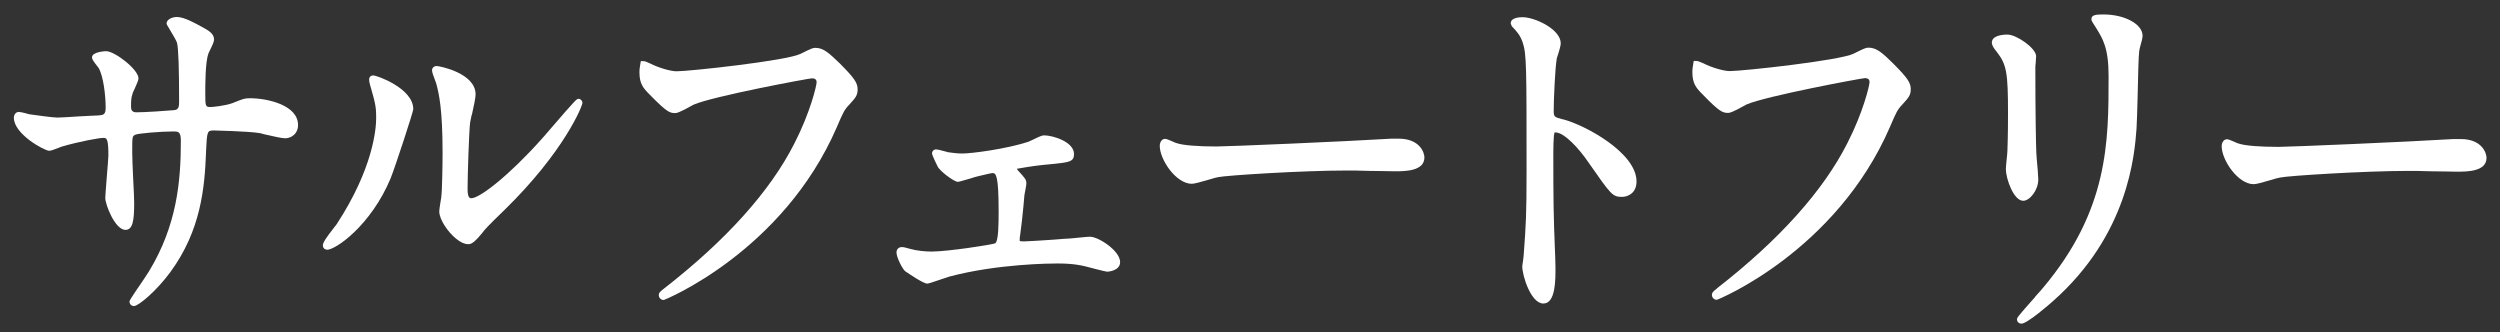
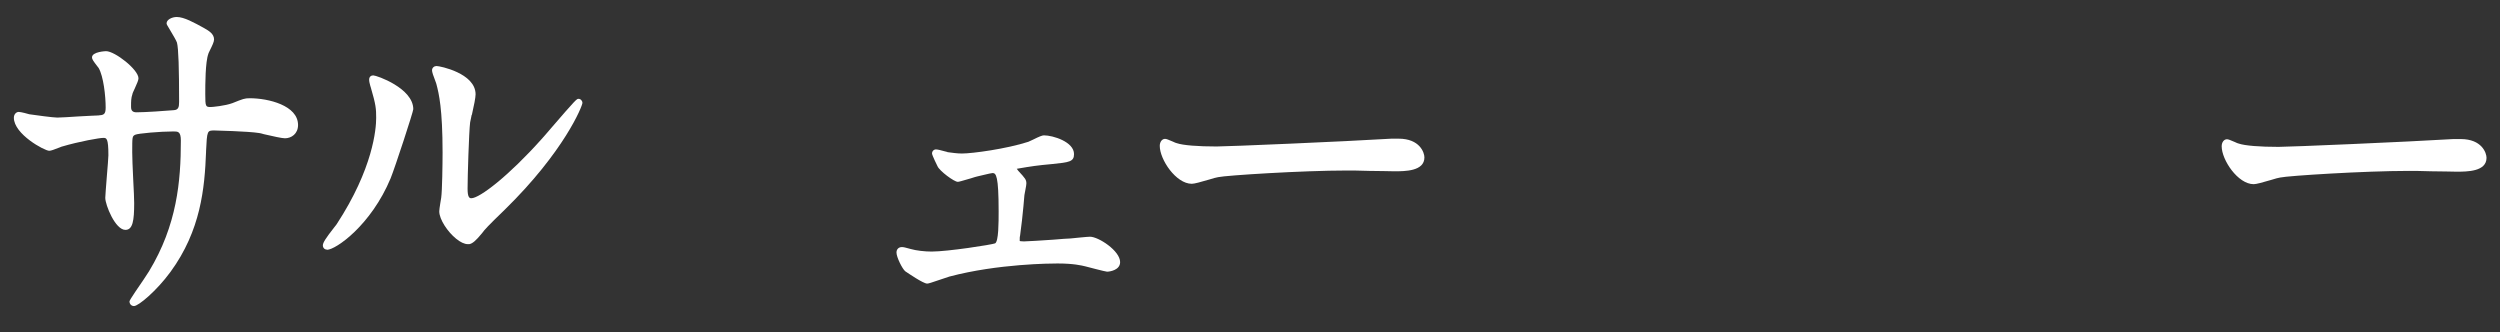
<svg xmlns="http://www.w3.org/2000/svg" width="128" height="17" viewBox="0 0 128 17" fill="none">
  <rect x="0" y="0" width="128" height="17" fill="#333333" stroke="none" />
  <g id="Group 9">
    <path id="Vector" d="M5.05 5.91C4.9 5.91 4.48 5.94 4.03 5.96C3.57 5.99 3.1 6.02 2.93 6.02C2.72 6.02 1.77 5.89 1.5 5.85C1.44 5.83 1.07 5.73 0.96 5.73C0.84 5.73 0.71 5.84 0.71 6.03C0.71 6.87 2.28 7.72 2.52 7.72C2.61 7.72 2.77 7.66 3.05 7.55C3.09 7.53 3.13 7.52 3.15 7.51C4.1 7.23 5.1 7.06 5.29 7.06C5.45 7.06 5.55 7.06 5.55 7.95C5.55 8.04 5.51 8.57 5.47 9.03C5.43 9.55 5.39 10.03 5.39 10.13C5.39 10.49 5.9 11.77 6.42 11.77C6.8 11.77 6.87 11.29 6.87 10.4C6.87 10.22 6.85 9.71 6.82 9.18C6.79 8.61 6.77 8.01 6.77 7.8C6.77 6.99 6.77 6.98 6.92 6.9C7.06 6.83 8.21 6.73 8.88 6.73C9.11 6.73 9.26 6.73 9.26 7.2C9.26 9.28 9.06 11.53 7.63 13.89C7.55 14.03 7.2 14.54 6.94 14.92C6.733 15.227 6.63 15.397 6.63 15.43C6.63 15.57 6.73 15.67 6.86 15.67C7.09 15.67 8.02 14.89 8.73 13.92C10.28 11.8 10.48 9.64 10.55 7.78V7.74C10.6 6.68 10.61 6.68 10.98 6.68C11 6.68 12.69 6.72 13.26 6.81C13.31 6.81 13.4 6.84 13.51 6.87C13.99 6.98 14.43 7.08 14.59 7.08C14.92 7.08 15.26 6.85 15.26 6.4C15.26 5.4 13.74 5.03 12.79 5.03C12.52 5.03 12.45 5.06 11.9 5.28C11.52 5.42 10.87 5.48 10.79 5.48C10.53 5.48 10.51 5.46 10.51 4.82C10.51 4.33 10.51 3.17 10.67 2.75C10.67 2.72 10.71 2.67 10.74 2.59C10.87 2.33 10.96 2.14 10.96 2.02C10.96 1.73 10.68 1.57 10.47 1.45C9.93 1.15 9.42 0.87 9.05 0.87C8.8 0.87 8.53 1.01 8.53 1.19C8.53 1.24 8.53 1.25 8.72 1.56C8.84 1.76 9.04 2.1 9.06 2.18C9.14 2.48 9.17 3.51 9.17 5.22C9.17 5.49 9.13 5.62 8.91 5.64C8.47 5.68 7.41 5.75 6.99 5.75C6.8 5.75 6.71 5.67 6.71 5.48V5.4C6.71 5.23 6.71 5.01 6.78 4.82C6.78 4.78 6.85 4.64 6.9 4.53C7.02 4.27 7.09 4.1 7.09 4.01C7.09 3.56 5.88 2.62 5.43 2.62C5.43 2.62 4.71 2.64 4.71 2.94C4.71 3.03 4.78 3.13 4.98 3.39C5.01 3.43 5.04 3.47 5.05 3.48C5.3 3.91 5.41 4.92 5.41 5.51C5.41 5.87 5.3 5.89 5.03 5.91H5.05Z" fill="white" />
    <path id="Vector_2" d="M24.16 5.88C24.27 5.4 24.35 4.99 24.35 4.83C24.35 3.75 22.52 3.38 22.35 3.38C22.24 3.38 22.12 3.46 22.12 3.6C22.12 3.68 22.17 3.85 22.33 4.26L22.35 4.33C22.47 4.79 22.66 5.57 22.66 7.82C22.66 8.36 22.64 9.79 22.59 10.12C22.59 10.12 22.49 10.7 22.49 10.82C22.49 11.24 22.93 11.88 23.35 12.22C23.57 12.4 23.78 12.5 23.95 12.5C23.98 12.5 24.01 12.5 24.03 12.5C24.19 12.47 24.36 12.33 24.68 11.94C24.8 11.77 24.98 11.57 25.83 10.75C28.9 7.75 29.82 5.42 29.82 5.27C29.82 5.16 29.73 5.06 29.62 5.06C29.53 5.06 29.51 5.06 28.2 6.58C27.99 6.83 27.81 7.03 27.73 7.12C26.06 8.99 24.56 10.15 24.13 10.15C24.03 10.15 23.94 10.09 23.94 9.66C23.94 9.05 24.01 6.76 24.07 6.27C24.08 6.2 24.11 6.06 24.15 5.88H24.16Z" fill="white" />
    <path id="Vector_3" d="M16.74 12.79C17.19 12.79 19 11.53 20 9.13C20.23 8.56 21.16 5.72 21.16 5.59C21.16 4.52 19.29 3.86 19.11 3.86C19.01 3.86 18.9 3.92 18.9 4.08C18.9 4.18 18.93 4.28 18.96 4.4L18.98 4.46C19.25 5.38 19.26 5.57 19.26 6.04C19.26 6.59 19.11 8.62 17.23 11.49C17.2 11.53 17.15 11.6 17.09 11.67C16.7 12.17 16.53 12.42 16.53 12.56C16.53 12.69 16.62 12.78 16.74 12.78V12.79Z" fill="white" />
-     <path id="Vector_4" d="M33.2 3.21C33.1 3.16 33.01 3.13 32.92 3.13H32.81L32.79 3.24C32.76 3.43 32.74 3.53 32.74 3.7C32.74 4.29 32.93 4.51 33.27 4.85C34.16 5.76 34.3 5.79 34.58 5.79C34.63 5.79 34.75 5.79 35.51 5.36C36.49 4.93 41.37 4.02 41.57 4.01C41.81 4.01 41.81 4.16 41.81 4.22C41.81 4.37 41.5 5.73 40.67 7.35C39.43 9.79 37.19 12.29 33.99 14.78C33.81 14.92 33.73 14.98 33.73 15.12C33.73 15.22 33.82 15.36 33.98 15.36C34.03 15.36 40.09 12.88 42.85 6.5C43.17 5.75 43.23 5.62 43.49 5.35C43.81 5 43.91 4.88 43.91 4.58C43.91 4.26 43.78 4.03 43 3.25C42.46 2.73 42.17 2.45 41.75 2.45C41.61 2.45 41.53 2.49 41.06 2.72L40.98 2.76C40.27 3.11 35.3 3.65 34.64 3.65C34.33 3.65 33.69 3.46 33.29 3.25L33.19 3.21H33.2Z" fill="white" />
    <path id="Vector_5" d="M48.5 7.78C48.5 7.78 48.43 7.76 48.38 7.75C48.17 7.69 48 7.65 47.92 7.65C47.81 7.65 47.72 7.74 47.72 7.86C47.72 7.95 48 8.51 48 8.51C48.1 8.75 48.85 9.31 49.04 9.31C49.1 9.31 49.26 9.26 49.71 9.13C49.86 9.08 50 9.04 50.05 9.03C50.15 9.01 50.27 8.98 50.39 8.95C50.55 8.91 50.78 8.86 50.82 8.86C51 8.86 51.13 9 51.13 10.82C51.13 11.4 51.13 12.36 50.95 12.46C50.77 12.53 48.52 12.88 47.7 12.88C47.34 12.88 46.91 12.83 46.63 12.75L46.52 12.72C46.38 12.68 46.26 12.65 46.18 12.65C46.01 12.65 45.9 12.76 45.9 12.93C45.9 13.17 46.2 13.77 46.35 13.89C46.5 13.99 47.27 14.52 47.47 14.52C47.54 14.52 47.69 14.47 48.13 14.32C48.33 14.25 48.54 14.18 48.61 14.16C51.1 13.5 53.84 13.49 54.14 13.49C54.97 13.49 55.37 13.59 55.58 13.64C55.58 13.64 56.6 13.91 56.68 13.91C56.82 13.91 57.35 13.83 57.35 13.42C57.35 12.84 56.24 12.12 55.81 12.12C55.66 12.12 54.92 12.2 54.8 12.21C54.66 12.21 54.32 12.24 53.95 12.27C53.35 12.31 52.6 12.36 52.43 12.36C52.25 12.36 52.21 12.34 52.21 12.34C52.21 12.32 52.21 12.26 52.21 12.24C52.21 12.17 52.21 12.12 52.23 12.05C52.32 11.37 52.34 11.17 52.4 10.56L52.45 9.99C52.45 9.99 52.48 9.82 52.5 9.72C52.53 9.56 52.55 9.46 52.55 9.4C52.55 9.2 52.5 9.14 52.14 8.75C52.06 8.66 52.05 8.62 52.07 8.64C52.83 8.51 53.09 8.47 53.86 8.4C54.75 8.31 54.99 8.28 54.99 7.89C54.99 7.26 53.91 6.93 53.45 6.93C53.36 6.93 53.21 6.99 52.89 7.15C52.78 7.2 52.69 7.24 52.65 7.26C51.54 7.62 49.79 7.86 49.25 7.86C49 7.86 48.75 7.82 48.51 7.79L48.5 7.78Z" fill="white" />
    <path id="Vector_6" d="M70.1 8.75C70.63 8.75 71.19 8.77 71.39 8.77C71.93 8.77 72.93 8.77 72.93 8.06C72.93 7.81 72.69 7.1 71.61 7.1C71.57 7.1 71.5 7.1 71.43 7.1C71.36 7.1 71.29 7.1 71.24 7.1C68.77 7.25 62.85 7.5 62.29 7.5C61.33 7.5 60.57 7.44 60.25 7.33C60.22 7.33 60.14 7.29 60.05 7.25C59.82 7.15 59.72 7.11 59.65 7.11C59.5 7.11 59.38 7.26 59.38 7.47C59.38 8.17 60.21 9.41 61.02 9.41C61.15 9.41 61.48 9.32 61.92 9.19C62.11 9.13 62.29 9.08 62.37 9.07C62.77 8.98 66.68 8.73 68.97 8.73C69.13 8.73 69.61 8.73 70.11 8.75H70.1Z" fill="white" />
-     <path id="Vector_7" d="M80.01 6.11C79.55 5.99 79.55 5.97 79.55 5.63C79.55 5.15 79.62 3.49 79.7 3.05V3.01C79.85 2.56 79.91 2.32 79.91 2.22C79.91 1.5 78.59 0.88 77.95 0.88C77.78 0.88 77.37 0.91 77.35 1.17V1.2L77.39 1.31L77.41 1.35C77.68 1.63 77.83 1.8 77.96 2.17C78.16 2.75 78.16 3.43 78.16 8.73C78.16 10.99 78.13 11.5 78.01 13.1C78.01 13.14 77.99 13.24 77.98 13.35C77.96 13.48 77.94 13.6 77.94 13.64C77.94 14.11 78.38 15.54 79.02 15.54C79.66 15.54 79.64 14.29 79.64 13.7C79.64 13.42 79.62 12.94 79.61 12.73C79.54 11.07 79.53 10.06 79.53 8.04C79.53 7.72 79.53 6.86 79.6 6.78C79.6 6.78 79.63 6.78 79.64 6.78C80.07 6.78 80.81 7.55 81.34 8.33C82.49 9.98 82.56 10.08 83.05 10.08C83.32 10.08 83.79 9.91 83.79 9.29C83.79 7.82 81.15 6.4 80.03 6.11H80.01Z" fill="white" />
-     <path id="Vector_8" d="M87.91 14.77C87.73 14.91 87.65 14.97 87.65 15.11C87.65 15.21 87.74 15.35 87.9 15.35C87.95 15.35 94.01 12.87 96.77 6.49C97.09 5.74 97.15 5.61 97.41 5.34C97.73 4.99 97.83 4.87 97.83 4.57C97.83 4.25 97.7 4.02 96.92 3.24C96.39 2.72 96.09 2.44 95.67 2.44C95.53 2.44 95.45 2.48 94.98 2.71L94.9 2.75C94.19 3.1 89.22 3.64 88.56 3.64C88.25 3.64 87.61 3.45 87.21 3.24L87.11 3.2C87.01 3.15 86.92 3.12 86.83 3.12H86.72L86.7 3.23C86.67 3.42 86.65 3.52 86.65 3.69C86.65 4.28 86.84 4.5 87.18 4.84C88.06 5.75 88.21 5.78 88.49 5.78C88.54 5.78 88.66 5.78 89.42 5.35C90.4 4.92 95.28 4.01 95.48 4C95.72 4 95.72 4.15 95.72 4.21C95.72 4.36 95.41 5.72 94.58 7.34C93.34 9.78 91.1 12.28 87.9 14.77H87.91Z" fill="white" />
-     <path id="Vector_9" d="M104.21 15.19C103.27 16.25 103.27 16.27 103.27 16.35C103.27 16.48 103.37 16.57 103.5 16.57C103.8 16.57 104.98 15.54 105.11 15.42C108.98 12 109.29 7.92 109.39 6.59C109.41 6.29 109.43 5.57 109.45 4.81C109.47 3.9 109.49 2.88 109.53 2.6C109.54 2.52 109.57 2.41 109.6 2.3C109.65 2.12 109.7 1.95 109.7 1.83C109.7 1.24 108.79 0.74 107.7 0.74C107.31 0.74 107.08 0.76 107.08 0.98C107.08 1.06 107.11 1.11 107.32 1.43C107.66 1.98 107.96 2.45 107.96 3.89C107.96 7.26 107.96 10.75 104.6 14.74C104.54 14.82 104.38 14.99 104.2 15.19H104.21Z" fill="white" />
-     <path id="Vector_10" d="M101.98 2.14C101.98 2.34 102.1 2.49 102.23 2.65C102.74 3.3 102.81 3.72 102.81 5.79C102.81 6.14 102.81 6.86 102.78 7.71C102.78 7.78 102.76 7.99 102.74 8.17C102.72 8.38 102.7 8.57 102.7 8.66C102.7 9.13 103.09 10.28 103.59 10.28C103.92 10.28 104.36 9.74 104.36 9.19C104.36 9.05 104.32 8.51 104.28 8.12L104.26 7.83C104.24 7.41 104.21 5.73 104.21 3.5C104.21 3.45 104.21 3.33 104.23 3.2C104.23 3.06 104.25 2.93 104.25 2.88C104.25 2.47 103.25 1.77 102.78 1.77C102.31 1.77 101.99 1.92 101.99 2.14H101.98Z" fill="white" />
    <path id="Vector_11" d="M125.61 7.12C123.14 7.27 117.22 7.52 116.66 7.52C115.7 7.52 114.94 7.46 114.62 7.35C114.59 7.35 114.51 7.31 114.42 7.27C114.19 7.17 114.09 7.13 114.02 7.13C113.87 7.13 113.75 7.28 113.75 7.49C113.75 8.19 114.58 9.43 115.39 9.43C115.52 9.43 115.85 9.34 116.29 9.21C116.48 9.15 116.66 9.1 116.74 9.09C117.14 9 121.05 8.75 123.34 8.75C123.5 8.75 123.98 8.75 124.48 8.77C125.01 8.77 125.57 8.79 125.77 8.79C126.31 8.79 127.31 8.79 127.31 8.08C127.31 7.83 127.07 7.12 125.99 7.12C125.95 7.12 125.88 7.12 125.81 7.12C125.74 7.12 125.67 7.12 125.62 7.12H125.61Z" fill="white" />
  </g>
</svg>